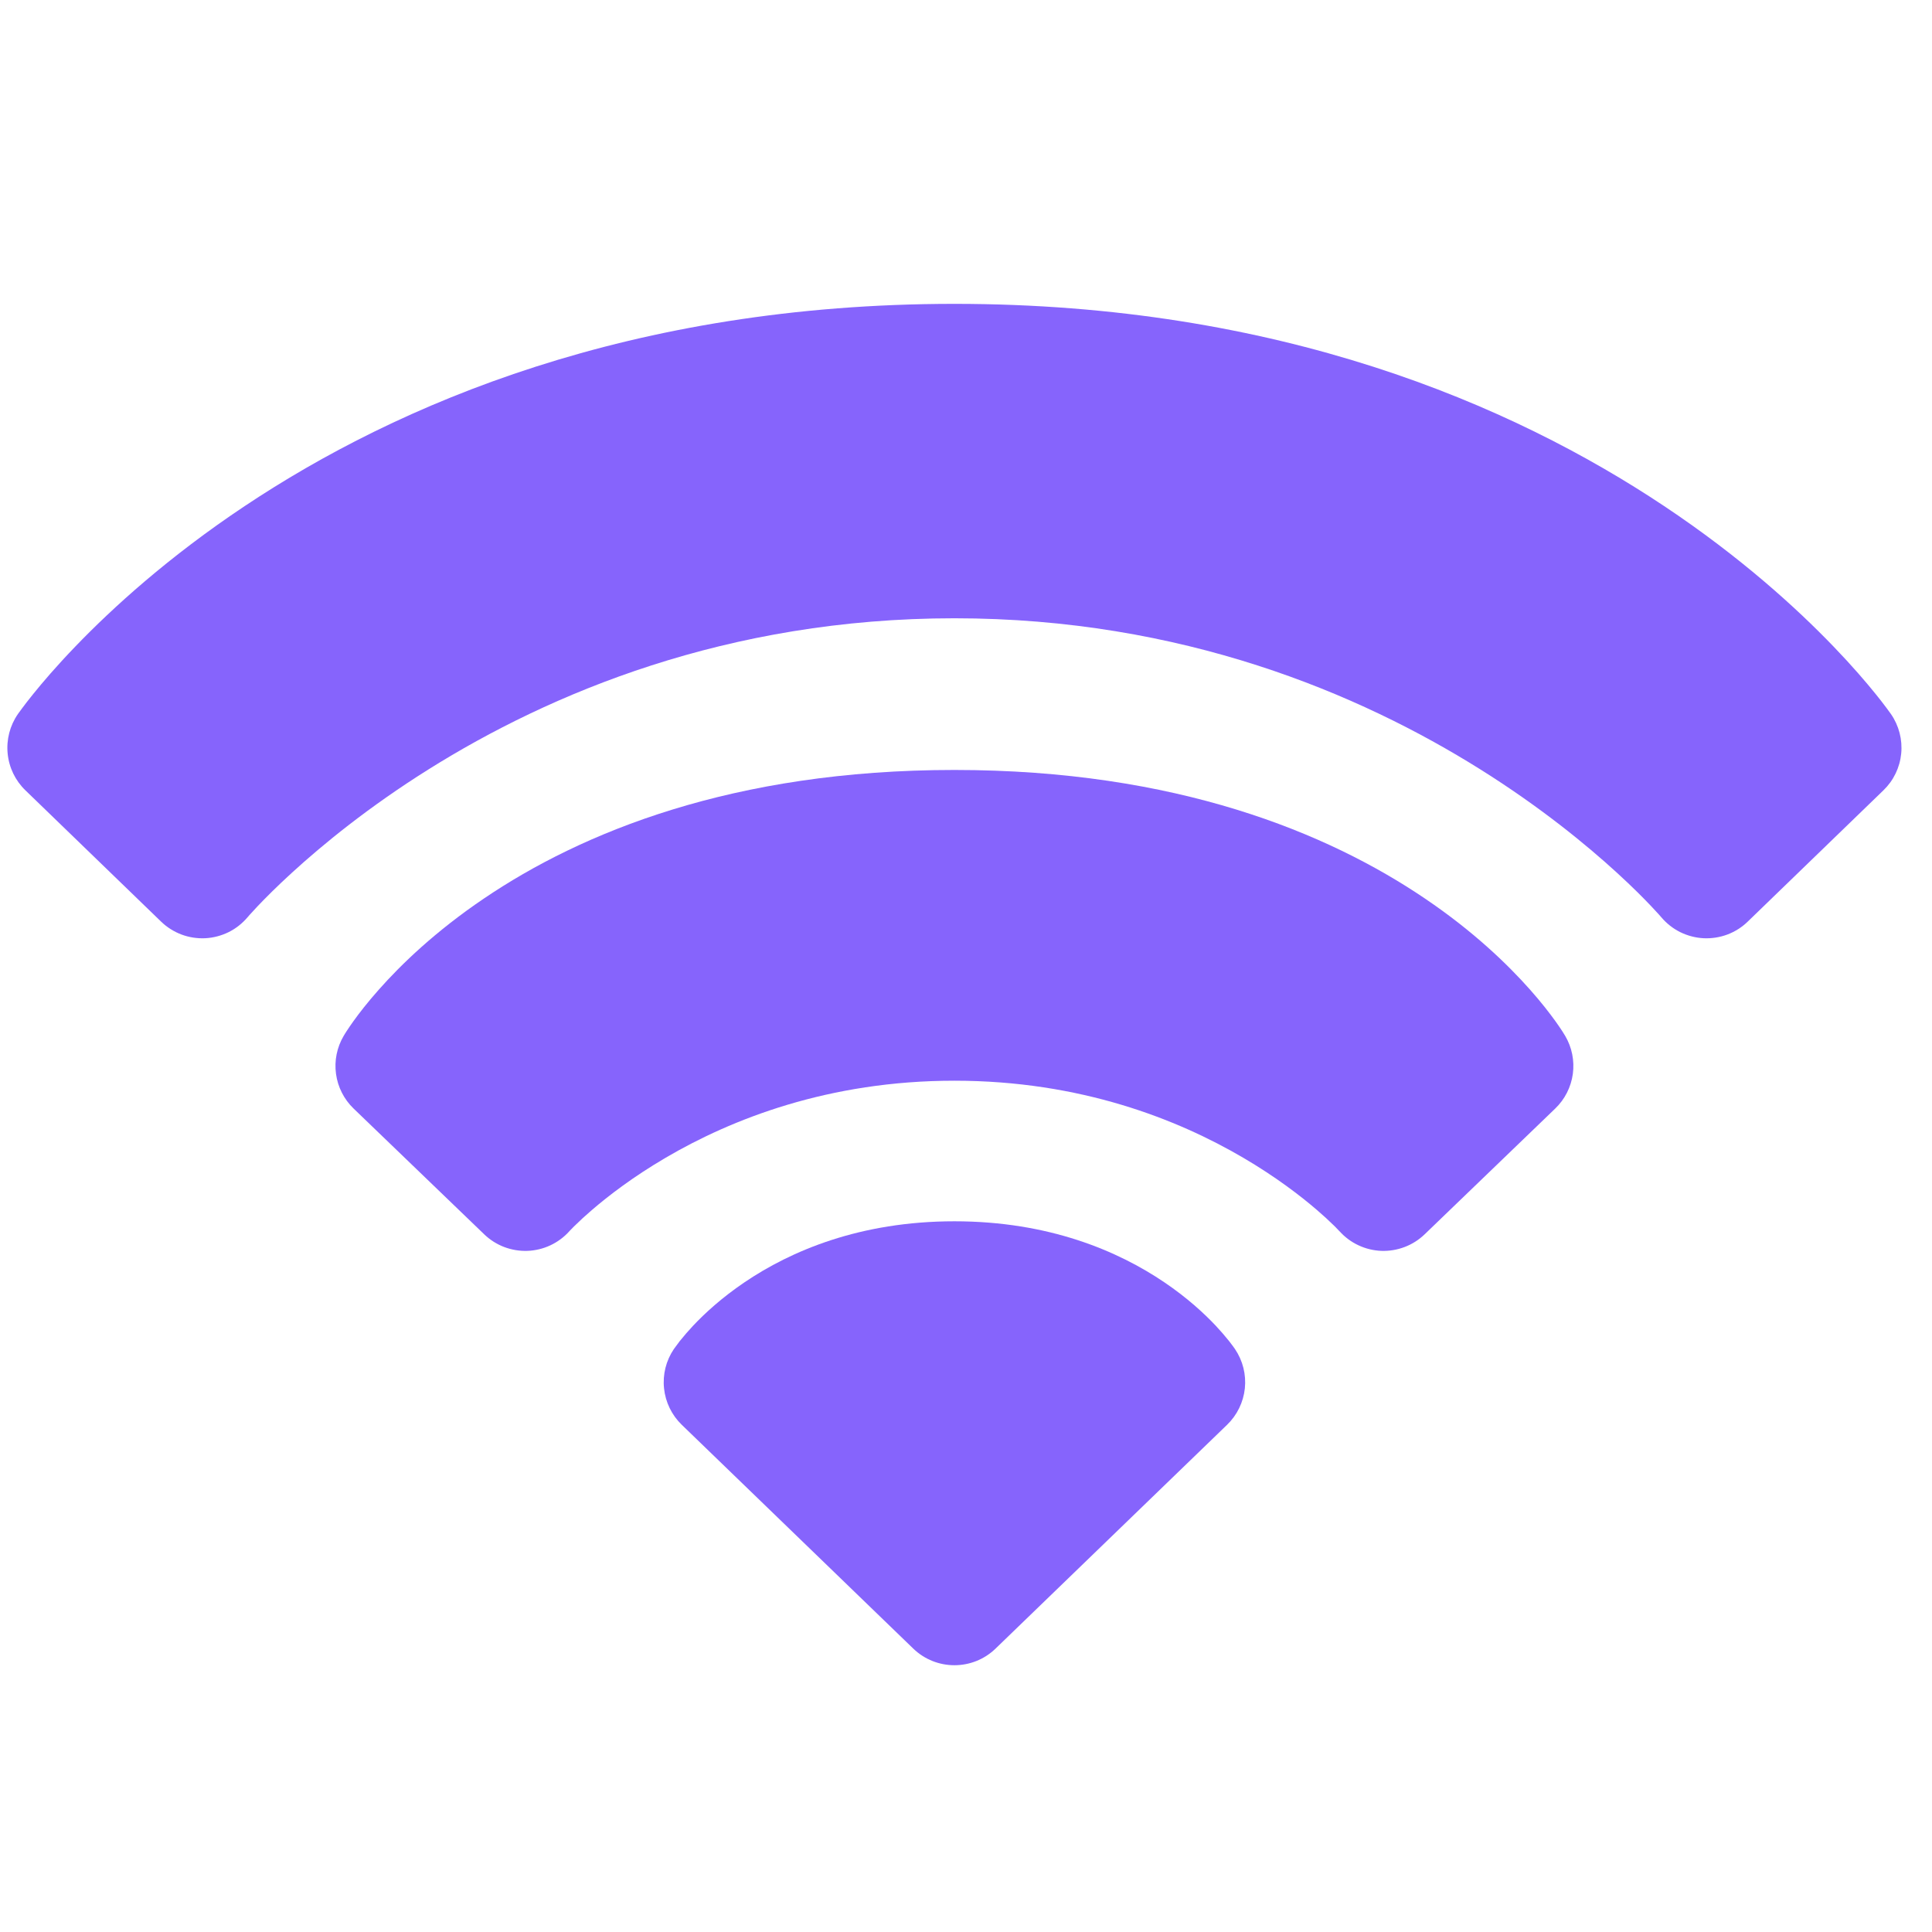
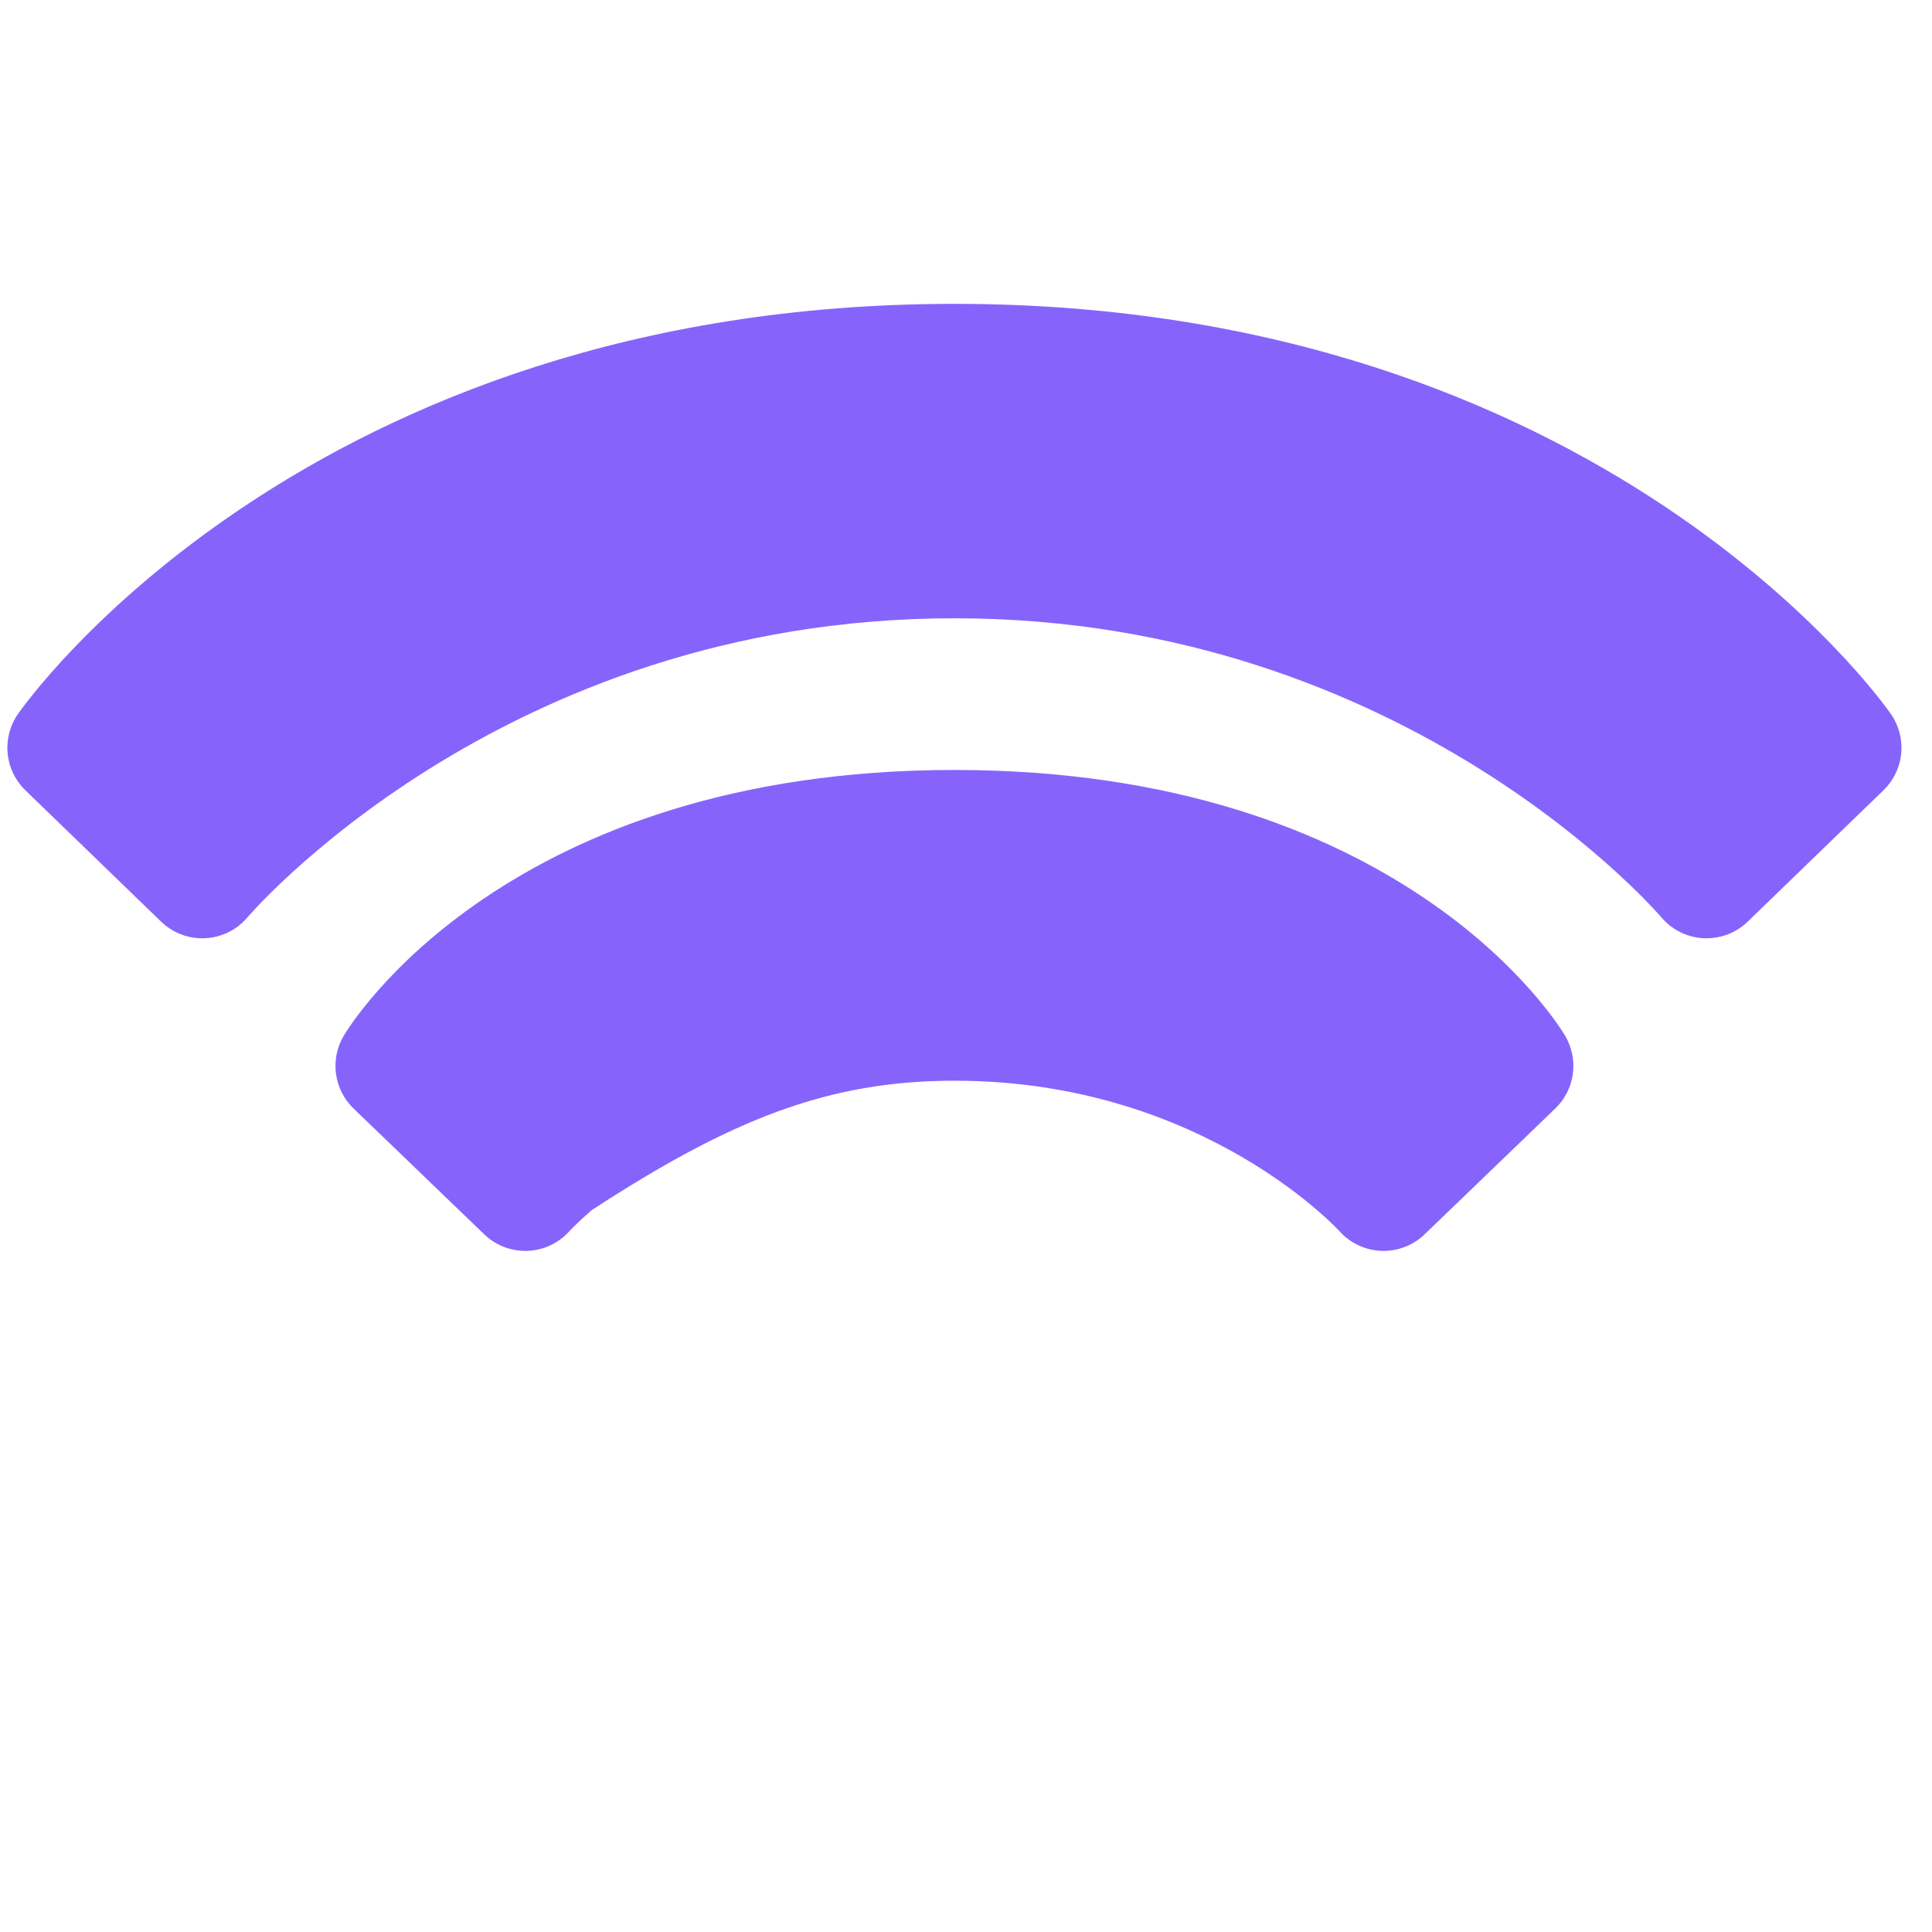
<svg xmlns="http://www.w3.org/2000/svg" width="51" height="51" viewBox="0 0 51 51" fill="none">
  <g clip-path="url(#clip0_6914_413)">
-     <path fill-rule="evenodd" clip-rule="evenodd" d="M32.547 35.536C32.539 35.524 32.56 35.554 32.547 35.536C32.514 35.492 32.481 35.447 32.446 35.403C32.334 35.263 32.216 35.127 32.093 34.996C31.789 34.673 31.342 34.26 30.738 33.851C29.519 33.025 27.691 32.239 25.194 32.239C22.698 32.239 20.869 33.025 19.651 33.851C19.047 34.26 18.6 34.673 18.296 34.996C18.173 35.127 18.055 35.263 17.943 35.403C17.901 35.456 17.969 35.368 17.943 35.403L17.788 35.612C17.582 35.917 17.49 36.284 17.529 36.65C17.567 37.015 17.732 37.355 17.997 37.611L24.108 43.519C24.714 44.104 25.675 44.104 26.28 43.519L32.392 37.611C32.657 37.355 32.822 37.015 32.861 36.65C32.899 36.284 32.807 35.917 32.601 35.612L32.547 35.536Z" fill="#8664FC" />
-     <path fill-rule="evenodd" clip-rule="evenodd" d="M41.316 27.343C41.303 27.322 41.258 27.249 41.237 27.216C41.18 27.129 41.121 27.043 41.06 26.958C40.908 26.747 40.688 26.461 40.39 26.125C39.794 25.453 38.89 24.581 37.615 23.719C35.049 21.982 31.05 20.325 25.194 20.325C19.338 20.325 15.339 21.982 12.774 23.719C11.499 24.581 10.594 25.453 9.999 26.125C9.701 26.461 9.48 26.747 9.329 26.958C9.268 27.043 9.209 27.129 9.152 27.216C9.131 27.249 9.114 27.276 9.101 27.297L9.073 27.343C8.894 27.646 8.822 28 8.87 28.349C8.917 28.697 9.081 29.019 9.334 29.263L12.783 32.584C12.934 32.729 13.113 32.843 13.309 32.918C13.505 32.992 13.714 33.027 13.923 33.02C14.133 33.012 14.339 32.962 14.529 32.873C14.719 32.784 14.889 32.658 15.029 32.502L15.048 32.481C15.069 32.46 15.104 32.423 15.153 32.374C15.305 32.224 15.463 32.08 15.625 31.941C16.055 31.571 16.708 31.067 17.574 30.56C19.302 29.547 21.864 28.528 25.194 28.528C28.525 28.528 31.087 29.547 32.815 30.56C33.681 31.067 34.334 31.571 34.764 31.941C34.926 32.08 35.084 32.224 35.236 32.374C35.278 32.416 35.319 32.458 35.359 32.502L35.359 32.501L35.358 32.499M35.358 32.499L35.36 32.502C35.501 32.658 35.671 32.785 35.861 32.873C36.05 32.962 36.257 33.012 36.466 33.02C36.676 33.027 36.885 32.992 37.081 32.917C37.276 32.843 37.455 32.729 37.606 32.584L41.054 29.263C41.308 29.019 41.471 28.697 41.519 28.349C41.566 28 41.495 27.646 41.316 27.343" fill="#8664FC" />
+     <path fill-rule="evenodd" clip-rule="evenodd" d="M41.316 27.343C41.303 27.322 41.258 27.249 41.237 27.216C41.18 27.129 41.121 27.043 41.06 26.958C40.908 26.747 40.688 26.461 40.39 26.125C39.794 25.453 38.89 24.581 37.615 23.719C35.049 21.982 31.05 20.325 25.194 20.325C19.338 20.325 15.339 21.982 12.774 23.719C11.499 24.581 10.594 25.453 9.999 26.125C9.701 26.461 9.48 26.747 9.329 26.958C9.268 27.043 9.209 27.129 9.152 27.216C9.131 27.249 9.114 27.276 9.101 27.297L9.073 27.343C8.894 27.646 8.822 28 8.87 28.349C8.917 28.697 9.081 29.019 9.334 29.263L12.783 32.584C12.934 32.729 13.113 32.843 13.309 32.918C13.505 32.992 13.714 33.027 13.923 33.02C14.133 33.012 14.339 32.962 14.529 32.873C14.719 32.784 14.889 32.658 15.029 32.502L15.048 32.481C15.069 32.46 15.104 32.423 15.153 32.374C15.305 32.224 15.463 32.08 15.625 31.941C19.302 29.547 21.864 28.528 25.194 28.528C28.525 28.528 31.087 29.547 32.815 30.56C33.681 31.067 34.334 31.571 34.764 31.941C34.926 32.08 35.084 32.224 35.236 32.374C35.278 32.416 35.319 32.458 35.359 32.502L35.359 32.501L35.358 32.499M35.358 32.499L35.36 32.502C35.501 32.658 35.671 32.785 35.861 32.873C36.05 32.962 36.257 33.012 36.466 33.02C36.676 33.027 36.885 32.992 37.081 32.917C37.276 32.843 37.455 32.729 37.606 32.584L41.054 29.263C41.308 29.019 41.471 28.697 41.519 28.349C41.566 28 41.495 27.646 41.316 27.343" fill="#8664FC" />
    <path d="M49.801 18.691C49.835 18.736 49.917 18.85 49.917 18.85C50.127 19.154 50.223 19.524 50.187 19.892C50.151 20.261 49.985 20.605 49.718 20.862L46.135 24.329C45.982 24.478 45.799 24.593 45.599 24.669C45.398 24.744 45.184 24.777 44.971 24.767C44.757 24.756 44.548 24.701 44.356 24.607C44.164 24.512 43.994 24.378 43.856 24.215L43.855 24.215L43.847 24.205C43.838 24.194 43.822 24.177 43.8 24.151C43.73 24.073 43.658 23.995 43.585 23.919C43.389 23.712 43.088 23.408 42.684 23.039C41.876 22.3 40.664 21.304 39.071 20.306C35.888 18.312 31.208 16.321 25.194 16.321C19.181 16.321 14.501 18.312 11.318 20.306C9.725 21.304 8.513 22.3 7.705 23.039C7.301 23.408 7 23.712 6.803 23.919C6.731 23.995 6.659 24.073 6.589 24.151C6.566 24.177 6.551 24.194 6.542 24.205L6.537 24.21L6.534 24.213L6.534 24.214L6.533 24.215L6.533 24.215C6.395 24.378 6.225 24.512 6.033 24.607C5.841 24.701 5.632 24.756 5.418 24.767C5.204 24.777 4.991 24.744 4.79 24.669C4.59 24.593 4.407 24.478 4.253 24.329L0.67 20.862C0.404 20.605 0.238 20.261 0.202 19.892C0.166 19.524 0.261 19.154 0.472 18.85L0.473 18.848L0.474 18.847L0.477 18.843L0.485 18.831L0.509 18.799C0.528 18.772 0.554 18.736 0.588 18.691C0.655 18.601 0.75 18.476 0.876 18.321C1.126 18.011 1.494 17.58 1.986 17.069C2.968 16.048 4.445 14.702 6.457 13.361C10.491 10.671 16.648 8.021 25.194 8.021C33.741 8.021 39.898 10.671 43.932 13.361C45.944 14.702 47.421 16.048 48.403 17.069C48.895 17.58 49.263 18.011 49.513 18.321C49.612 18.442 49.708 18.566 49.801 18.691Z" fill="#8664FC" />
  </g>
  <defs>
    <clipPath id="clip0_6914_413">
      <rect width="50" height="50" fill="white" transform="translate(0.194 0.989)" />
    </clipPath>
  </defs>
</svg>